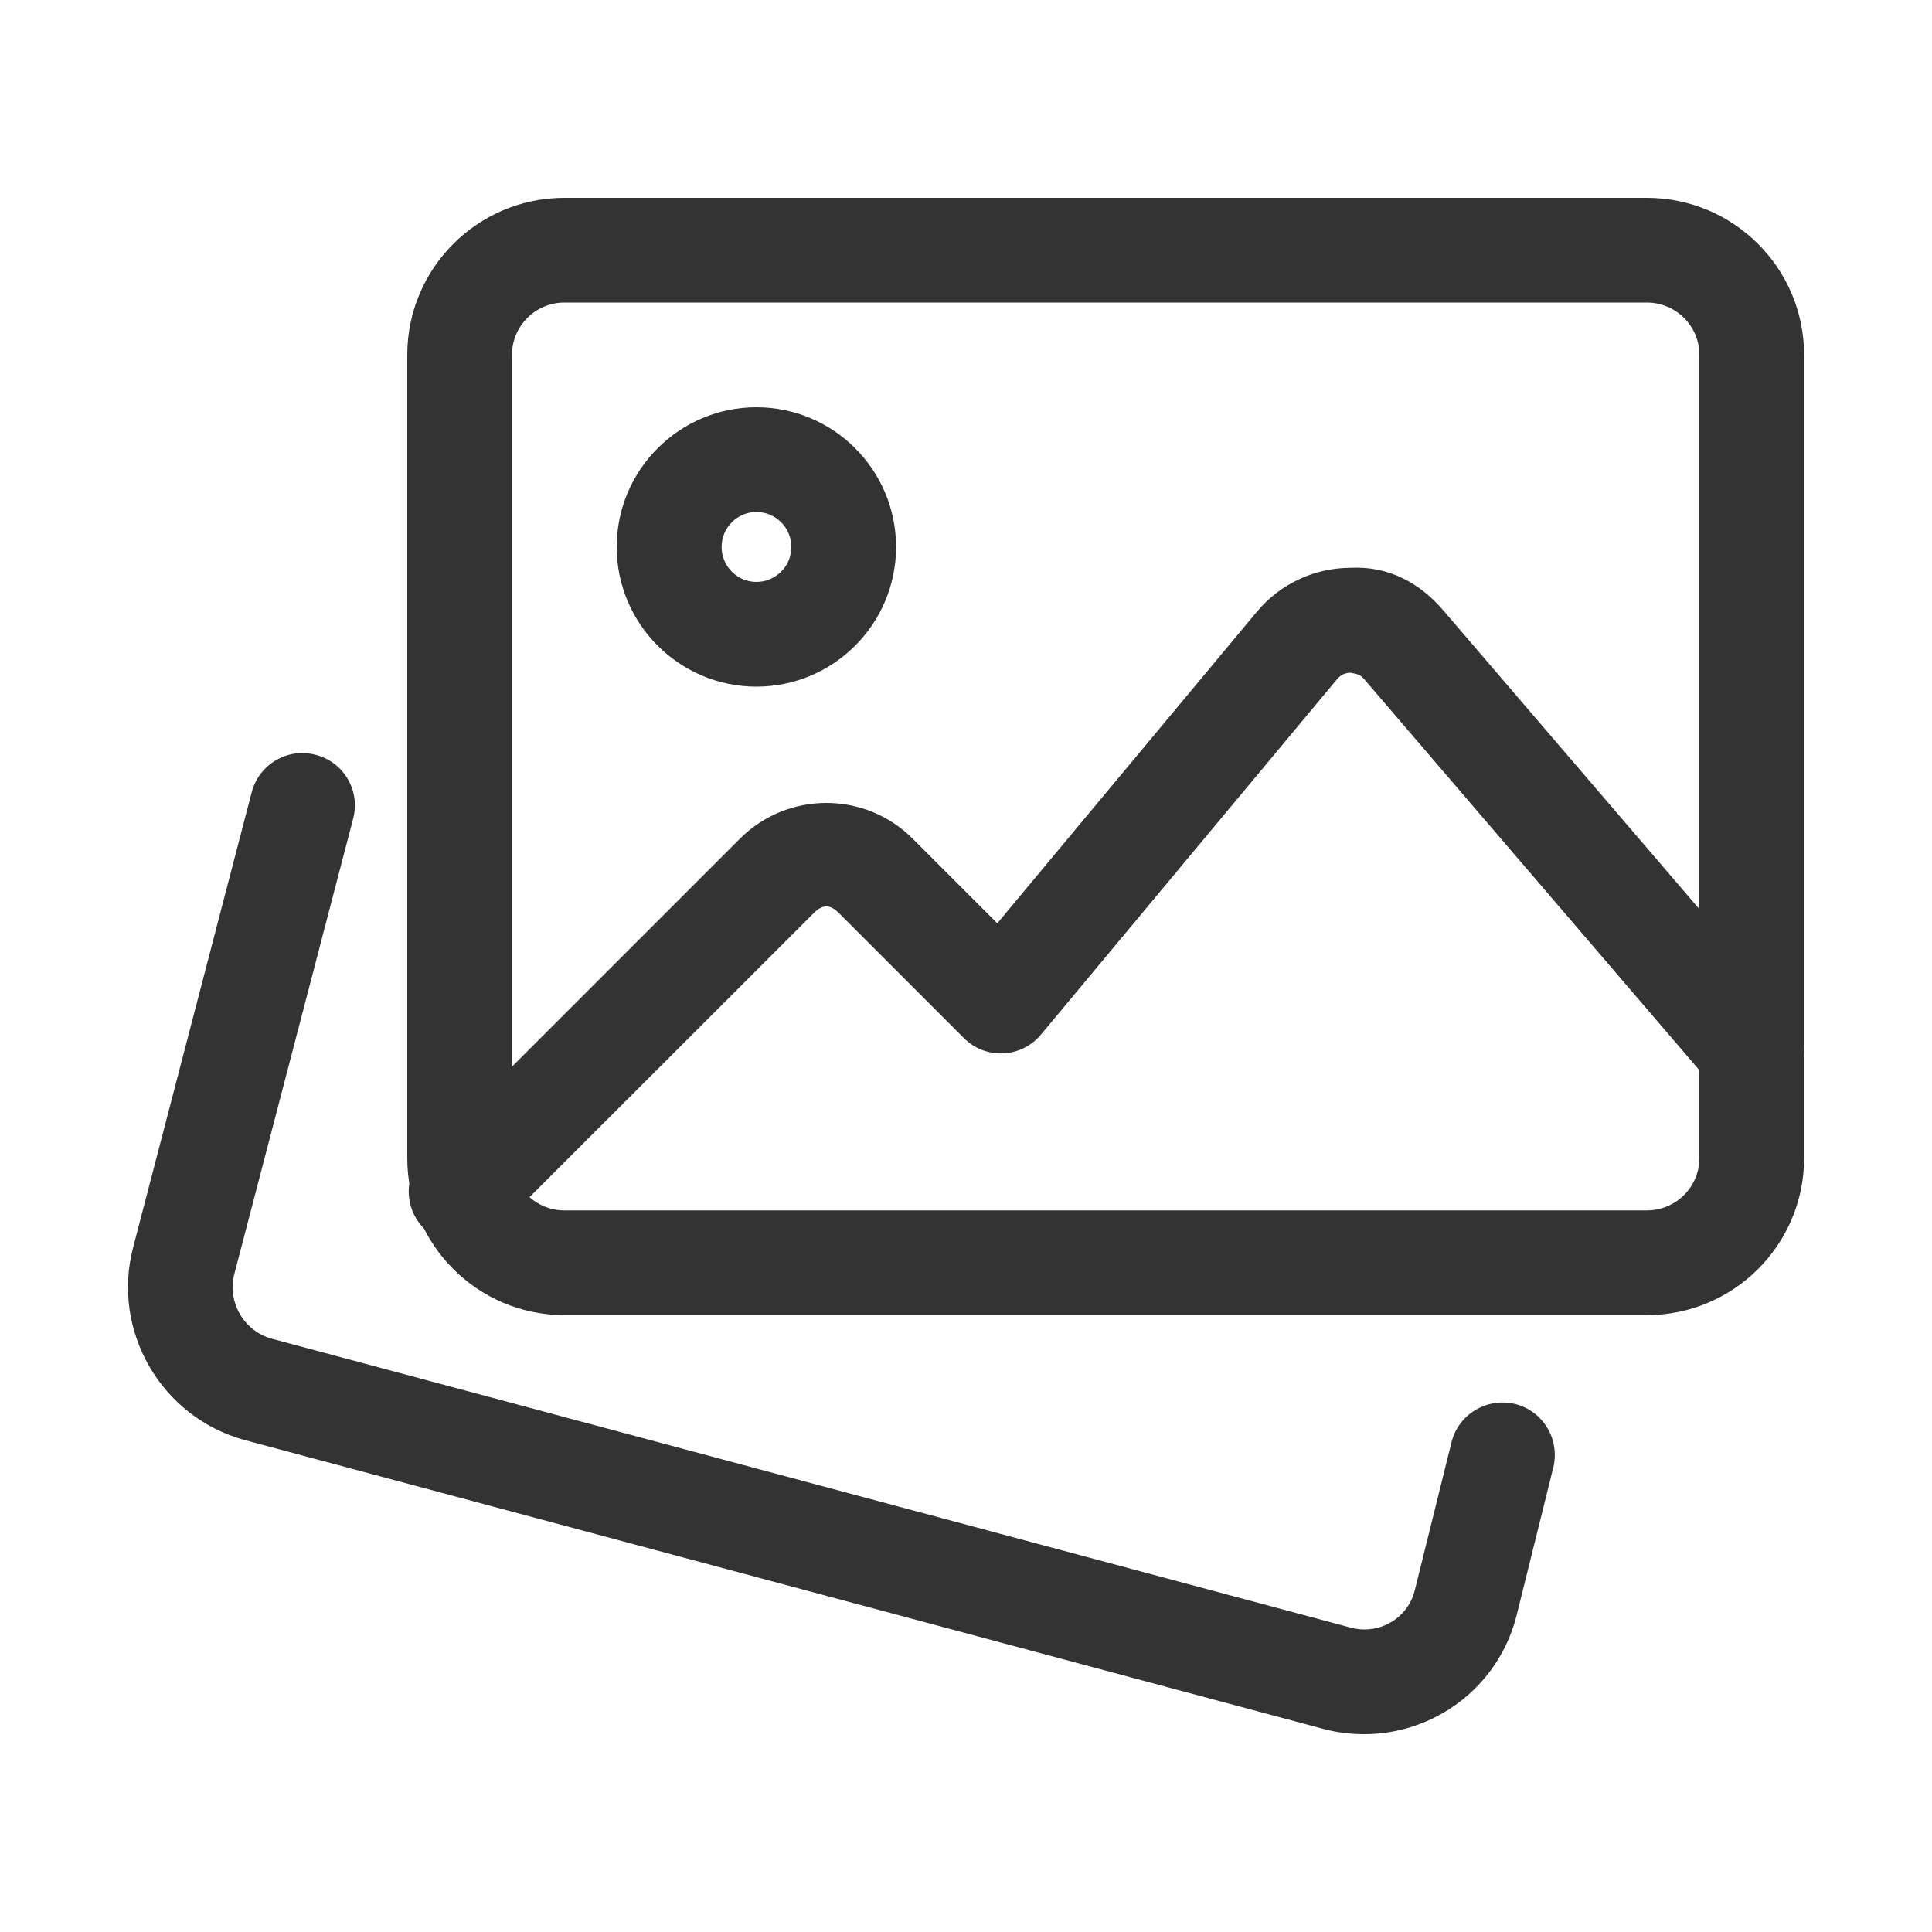
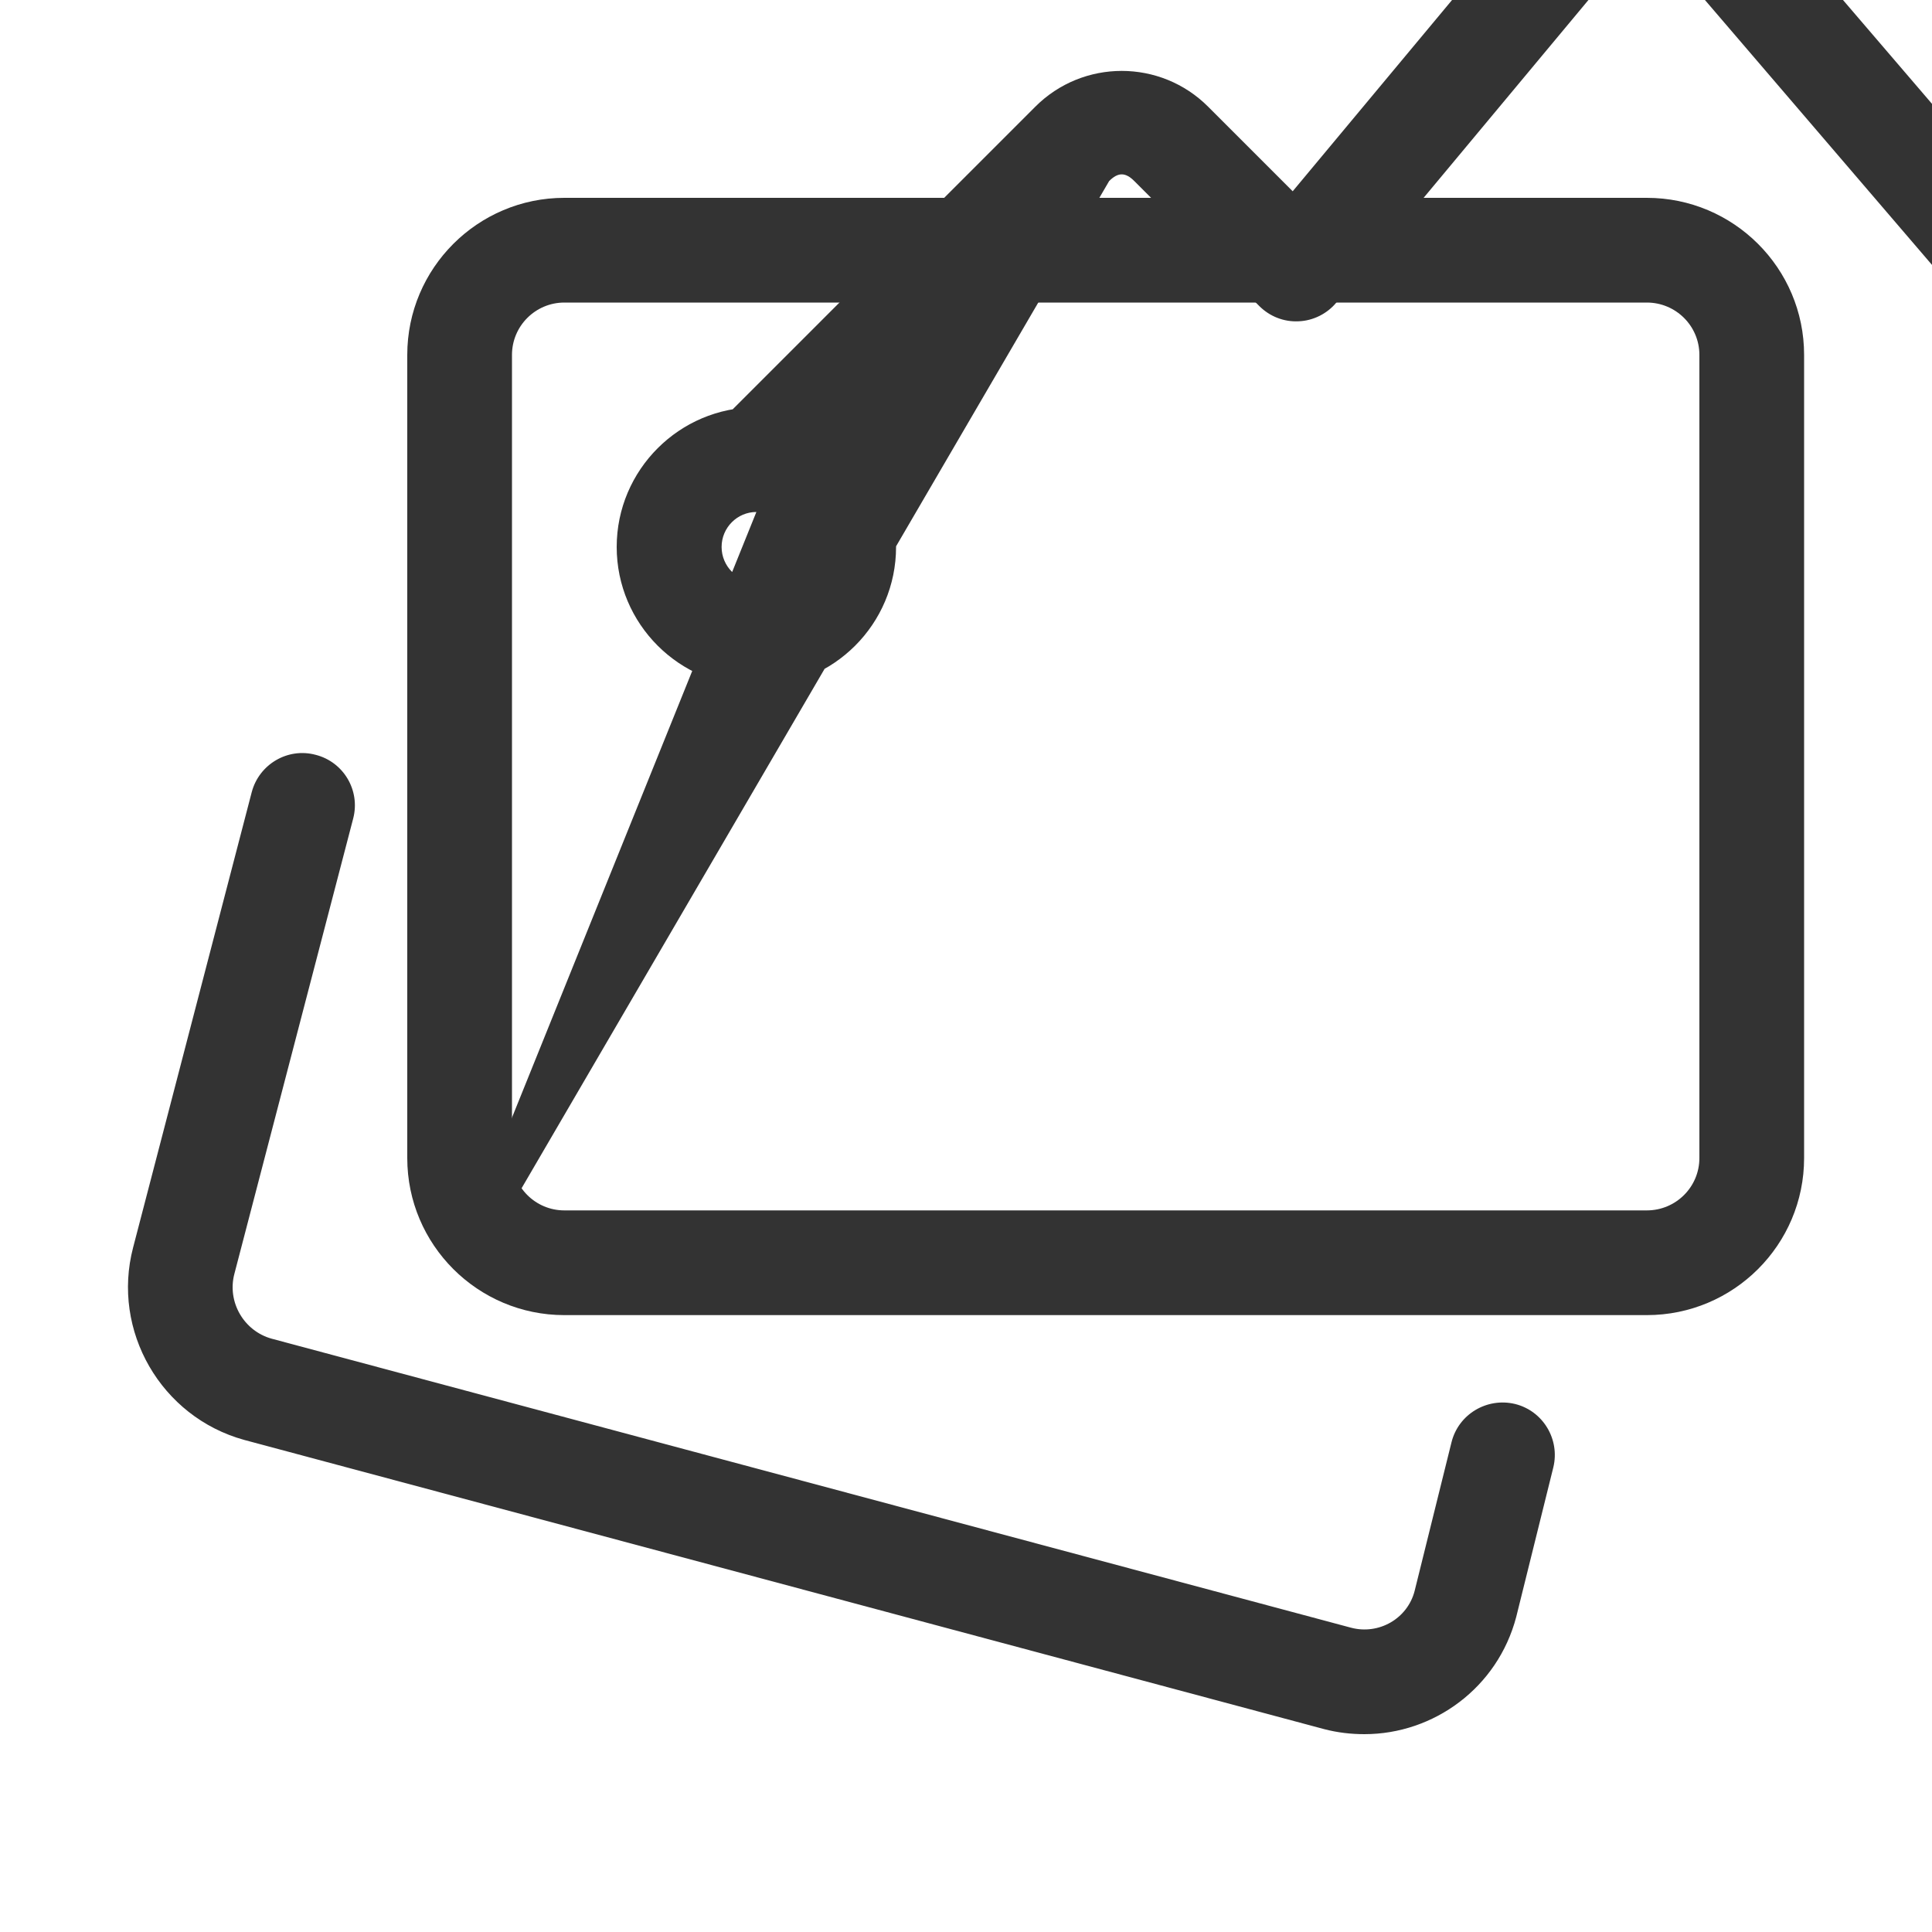
<svg xmlns="http://www.w3.org/2000/svg" xml:space="preserve" width="100" height="100" style="shape-rendering:geometricPrecision;text-rendering:geometricPrecision;image-rendering:optimizeQuality;fill-rule:evenodd;clip-rule:evenodd" version="1.0" viewBox="0 0 1000 1000">
  <defs>
    <style>.fil1{fill:#333;fill-rule:nonzero}</style>
  </defs>
  <g id="Layer_x0020_1">
-     <path d="M0 0h1000v1000H0z" style="fill:none" />
    <g id="_1659788121824">
      <path d="M706.2 897.6c-6.9 0-13.9-.8-20.8-2.6l-559-149.7c-43.1-11.9-68.8-56.5-57.5-99.6L130.3 410c3.8-14.4 18.6-23.2 33.1-19.3 14.5 3.7 23.2 18.5 19.4 33l-61.5 235.7c-3.8 14.5 4.9 29.5 19.3 33.5l558.7 149.6c14.4 3.8 29.2-4.7 32.9-19l19.1-77c3.6-14.5 18.3-23.3 32.9-19.8 14.5 3.6 23.3 18.3 19.8 32.8l-19.2 77.4c-9.6 36.6-42.6 60.7-78.6 60.7zm0 0z" class="fil1" />
      <path d="M852.4 680.7H292.1c-44.8 0-81.3-36.4-81.3-81.3V183.7c0-44.9 36.5-81.3 81.3-81.3h560.3c44.9 0 81.4 36.4 81.4 81.3v415.7c0 44.9-36.5 81.3-81.4 81.3zM292.1 156.6c-14.9 0-27.1 12.1-27.1 27.1v415.7c0 15 12.2 27.1 27.1 27.1h560.3c15 0 27.2-12.1 27.2-27.1V183.7c0-15-12.2-27.1-27.2-27.1H292.1zm0 0z" class="fil1" />
-       <path d="M391.5 355.4c-39.8 0-72.3-32.4-72.3-72.3s32.5-72.3 72.3-72.3c39.9 0 72.3 32.4 72.3 72.3s-32.4 72.3-72.3 72.3zm0-90.4c-9.9 0-18 8.1-18 18.1 0 10 8.1 18.1 18 18.1 10 0 18.1-8.1 18.1-18.1 0-10-8.1-18.1-18.1-18.1zm0 0zM238.6 643.9c-6.9 0-13.8-2.7-19.1-8-10.6-10.6-10.6-27.7 0-38.3l163.4-163.4c24.7-24.8 64.9-24.8 89.6 0l43.7 43.7 134.3-161.2c12-14.4 29.6-22.7 48.3-22.8 20.1-1.1 36.3 8 48.4 22.2l180 210c9.8 11.4 8.4 28.5-2.9 38.2-11.4 9.8-28.5 8.5-38.3-2.9l-180-210c-2.4-2.9-5.3-2.7-6.9-3.2-1.6 0-4.6.4-7 3.3l-153.3 184c-4.8 5.8-12 9.4-19.5 9.7-7.8.4-15.1-2.6-20.4-7.9l-64.7-64.7c-4.6-4.6-8.4-4.6-13 0L257.8 635.9c-5.3 5.3-12.2 8-19.2 8zm0 0z" class="fil1" />
+       <path d="M391.5 355.4c-39.8 0-72.3-32.4-72.3-72.3s32.5-72.3 72.3-72.3c39.9 0 72.3 32.4 72.3 72.3s-32.4 72.3-72.3 72.3zm0-90.4c-9.9 0-18 8.1-18 18.1 0 10 8.1 18.1 18 18.1 10 0 18.1-8.1 18.1-18.1 0-10-8.1-18.1-18.1-18.1zm0 0zc-6.9 0-13.8-2.7-19.1-8-10.6-10.6-10.6-27.7 0-38.3l163.4-163.4c24.7-24.8 64.9-24.8 89.6 0l43.7 43.7 134.3-161.2c12-14.4 29.6-22.7 48.3-22.8 20.1-1.1 36.3 8 48.4 22.2l180 210c9.8 11.4 8.4 28.5-2.9 38.2-11.4 9.8-28.5 8.5-38.3-2.9l-180-210c-2.4-2.9-5.3-2.7-6.9-3.2-1.6 0-4.6.4-7 3.3l-153.3 184c-4.8 5.8-12 9.4-19.5 9.7-7.8.4-15.1-2.6-20.4-7.9l-64.7-64.7c-4.6-4.6-8.4-4.6-13 0L257.8 635.9c-5.3 5.3-12.2 8-19.2 8zm0 0z" class="fil1" />
    </g>
  </g>
</svg>